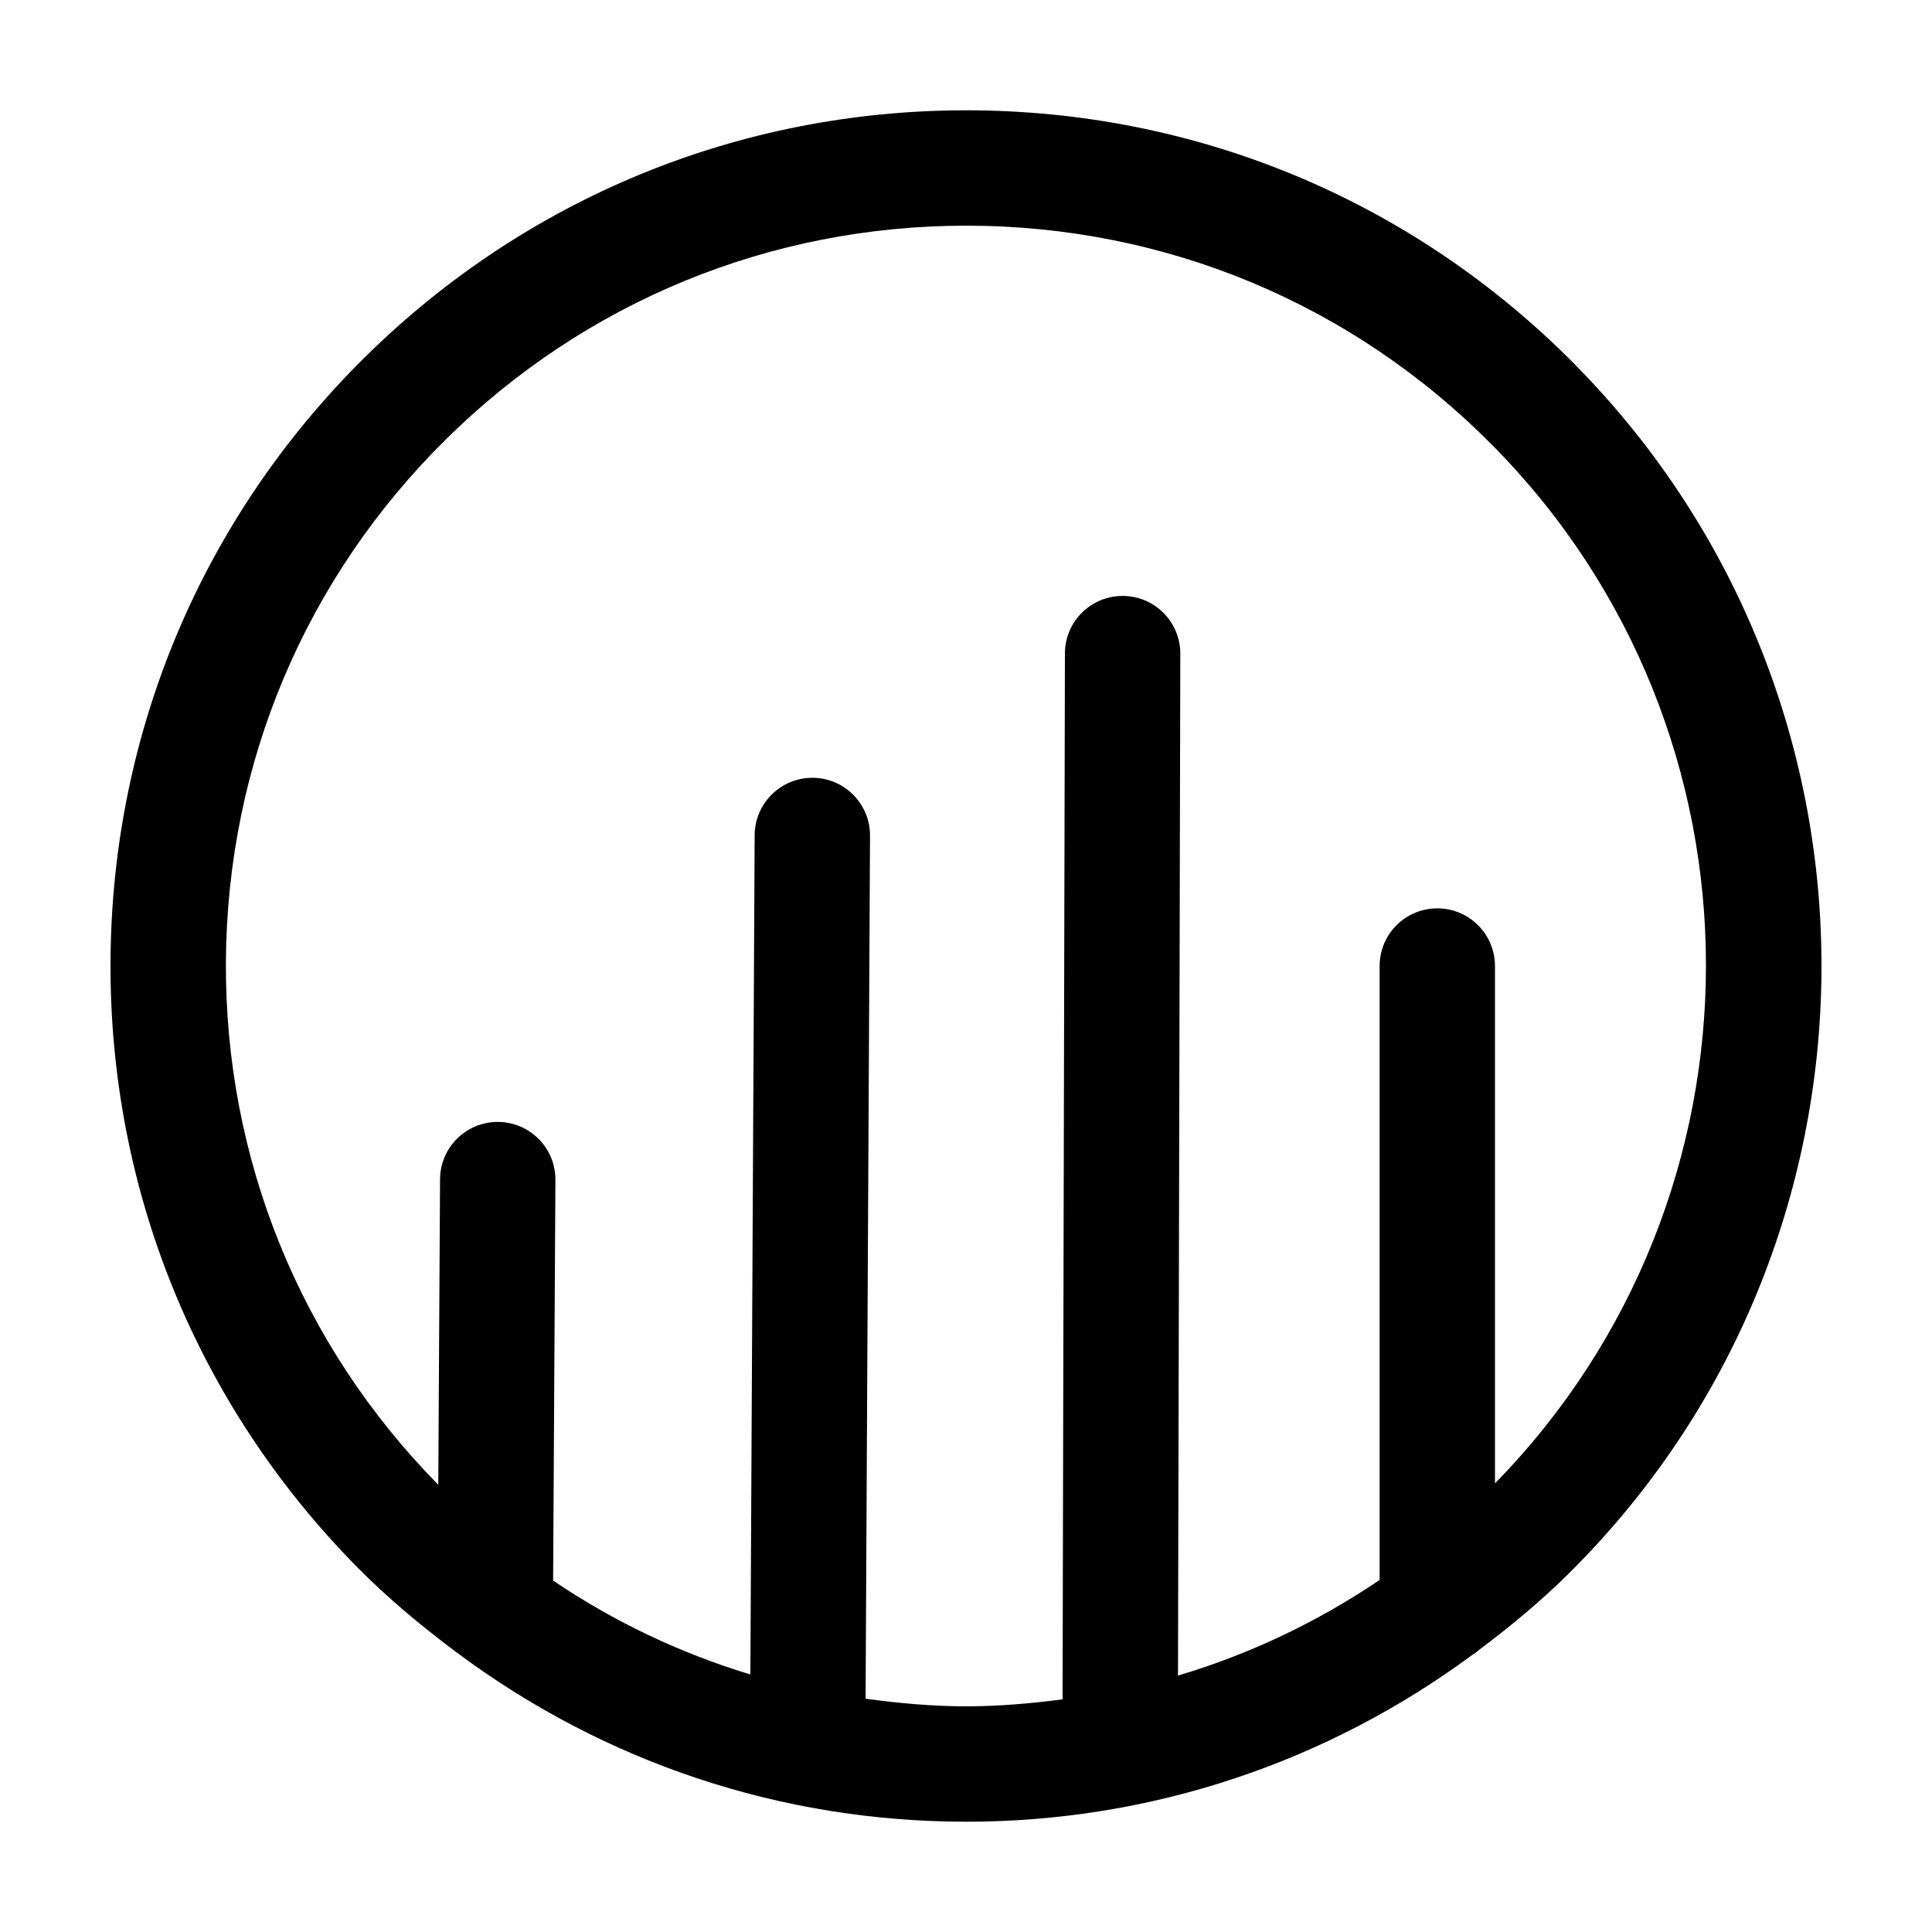
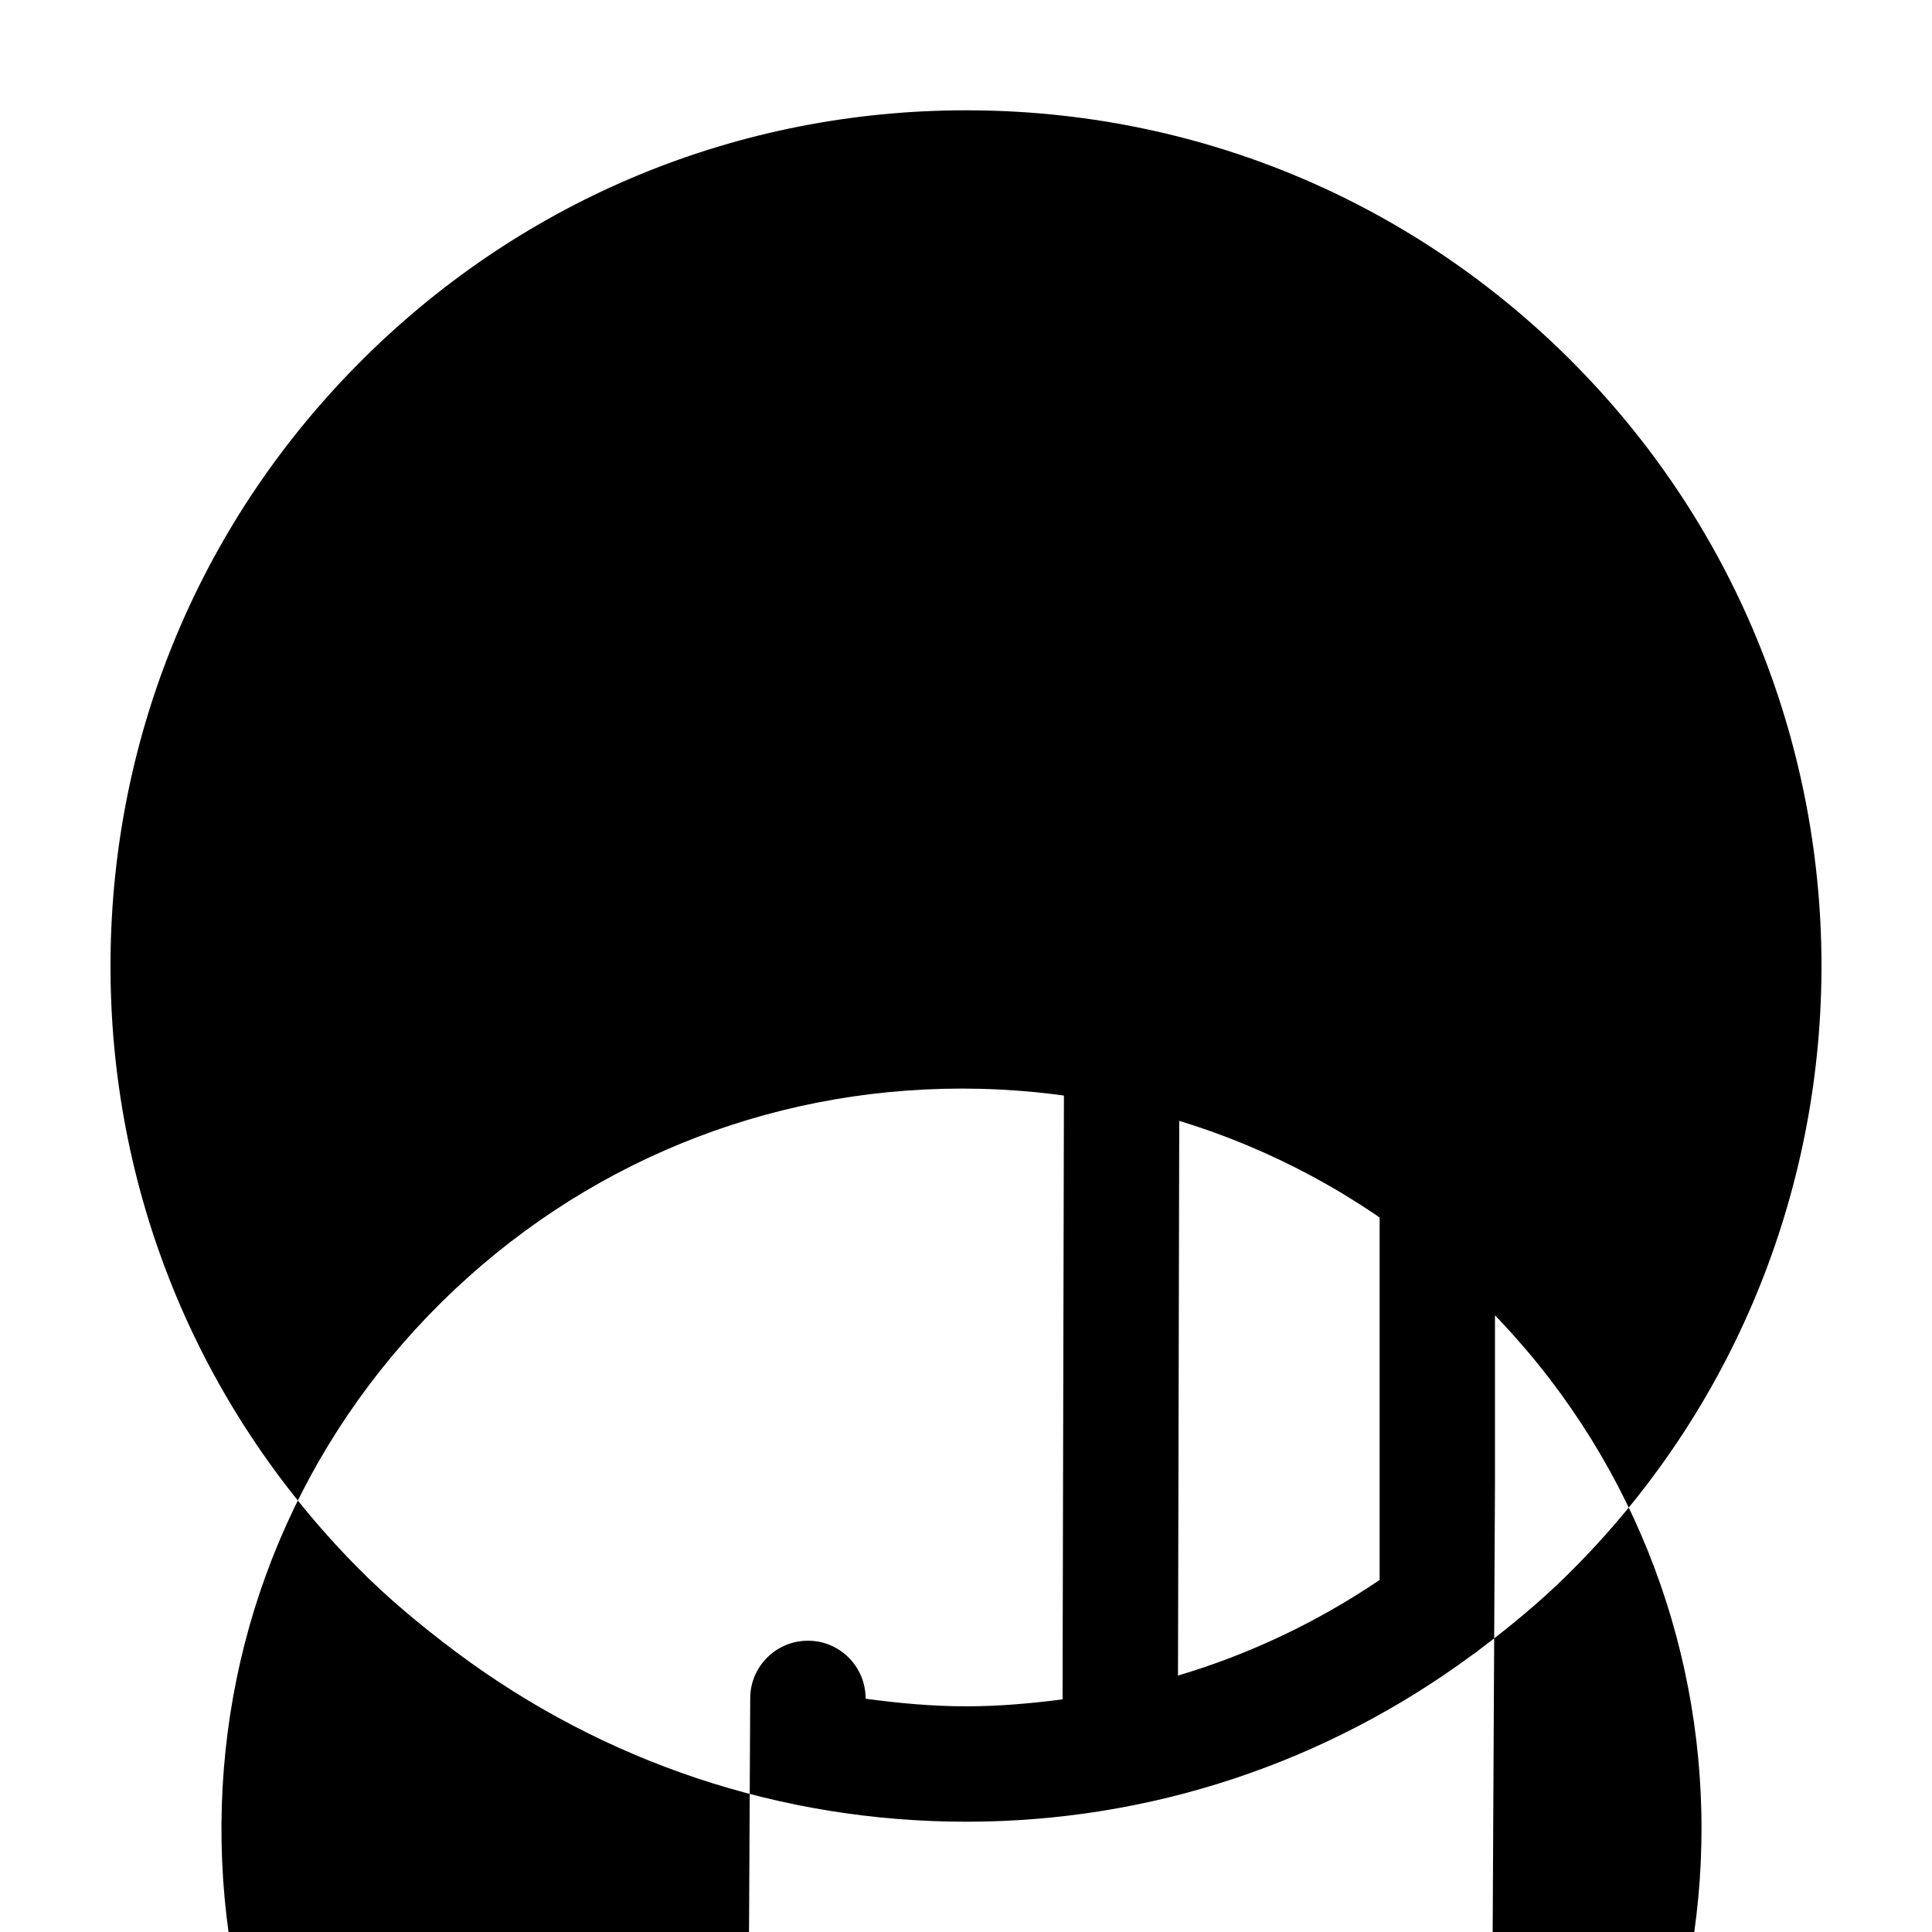
<svg xmlns="http://www.w3.org/2000/svg" fill="#000000" width="800px" height="800px" version="1.1" viewBox="144 144 512 512">
-   <path d="m561.43 240.65c-42.957-43.473-100.27-67.418-161.39-67.418-60.02 0-116.62 23.23-159.32 65.418-43.098 42.555-67.047 99.344-67.434 159.93-0.371 60.559 22.859 117.68 65.406 160.77 8.004 8.105 16.656 15.297 25.594 22.012 0.258 0.262 0.598 0.414 0.875 0.66 38.824 28.902 85.551 44.754 134.91 44.754 48.895 0 95.367-15.645 134.04-44.16 0.57-0.438 1.223-0.75 1.723-1.27 8.188-6.156 16.141-12.68 23.547-19.996 88.98-87.82 89.875-231.68 2.047-320.69zm-21.246 296.46v-137.1c0-8.449-6.836-15.285-15.285-15.285-8.449 0-15.285 6.836-15.285 15.285v162.7c-16.488 11.148-34.461 19.699-53.434 25.332l0.613-270.8c0.016-8.449-6.805-15.285-15.262-15.316h-0.031c-8.418 0-15.27 6.805-15.285 15.262l-0.625 277.16c-8.41 1.09-16.898 1.844-25.512 1.844-9.023 0-17.898-0.82-26.688-2.012l1.176-228.68c0.047-8.449-6.762-15.348-15.215-15.375h-0.074c-8.402 0-15.246 6.805-15.285 15.199l-1.137 222.43c-18.539-5.621-36.133-13.969-52.273-24.879l0.609-106.18c0.047-8.449-6.762-15.316-15.199-15.375h-0.09c-8.402 0-15.246 6.777-15.285 15.199l-0.469 80.969c-36.625-37.227-56.609-86.492-56.281-138.73 0.328-52.402 21.051-101.55 58.348-138.37 36.949-36.484 85.906-56.582 137.83-56.582 52.879 0 102.48 20.723 139.62 58.348 75.199 76.16 75.109 198.76 0.52 274.95z" />
+   <path d="m561.43 240.65c-42.957-43.473-100.27-67.418-161.39-67.418-60.02 0-116.62 23.23-159.32 65.418-43.098 42.555-67.047 99.344-67.434 159.93-0.371 60.559 22.859 117.68 65.406 160.77 8.004 8.105 16.656 15.297 25.594 22.012 0.258 0.262 0.598 0.414 0.875 0.66 38.824 28.902 85.551 44.754 134.91 44.754 48.895 0 95.367-15.645 134.04-44.16 0.57-0.438 1.223-0.75 1.723-1.27 8.188-6.156 16.141-12.68 23.547-19.996 88.98-87.82 89.875-231.68 2.047-320.69zm-21.246 296.46v-137.1c0-8.449-6.836-15.285-15.285-15.285-8.449 0-15.285 6.836-15.285 15.285v162.7c-16.488 11.148-34.461 19.699-53.434 25.332l0.613-270.8c0.016-8.449-6.805-15.285-15.262-15.316h-0.031c-8.418 0-15.27 6.805-15.285 15.262l-0.625 277.16c-8.41 1.09-16.898 1.844-25.512 1.844-9.023 0-17.898-0.82-26.688-2.012c0.047-8.449-6.762-15.348-15.215-15.375h-0.074c-8.402 0-15.246 6.805-15.285 15.199l-1.137 222.43c-18.539-5.621-36.133-13.969-52.273-24.879l0.609-106.18c0.047-8.449-6.762-15.316-15.199-15.375h-0.09c-8.402 0-15.246 6.777-15.285 15.199l-0.469 80.969c-36.625-37.227-56.609-86.492-56.281-138.73 0.328-52.402 21.051-101.55 58.348-138.37 36.949-36.484 85.906-56.582 137.83-56.582 52.879 0 102.48 20.723 139.62 58.348 75.199 76.16 75.109 198.76 0.52 274.95z" />
</svg>